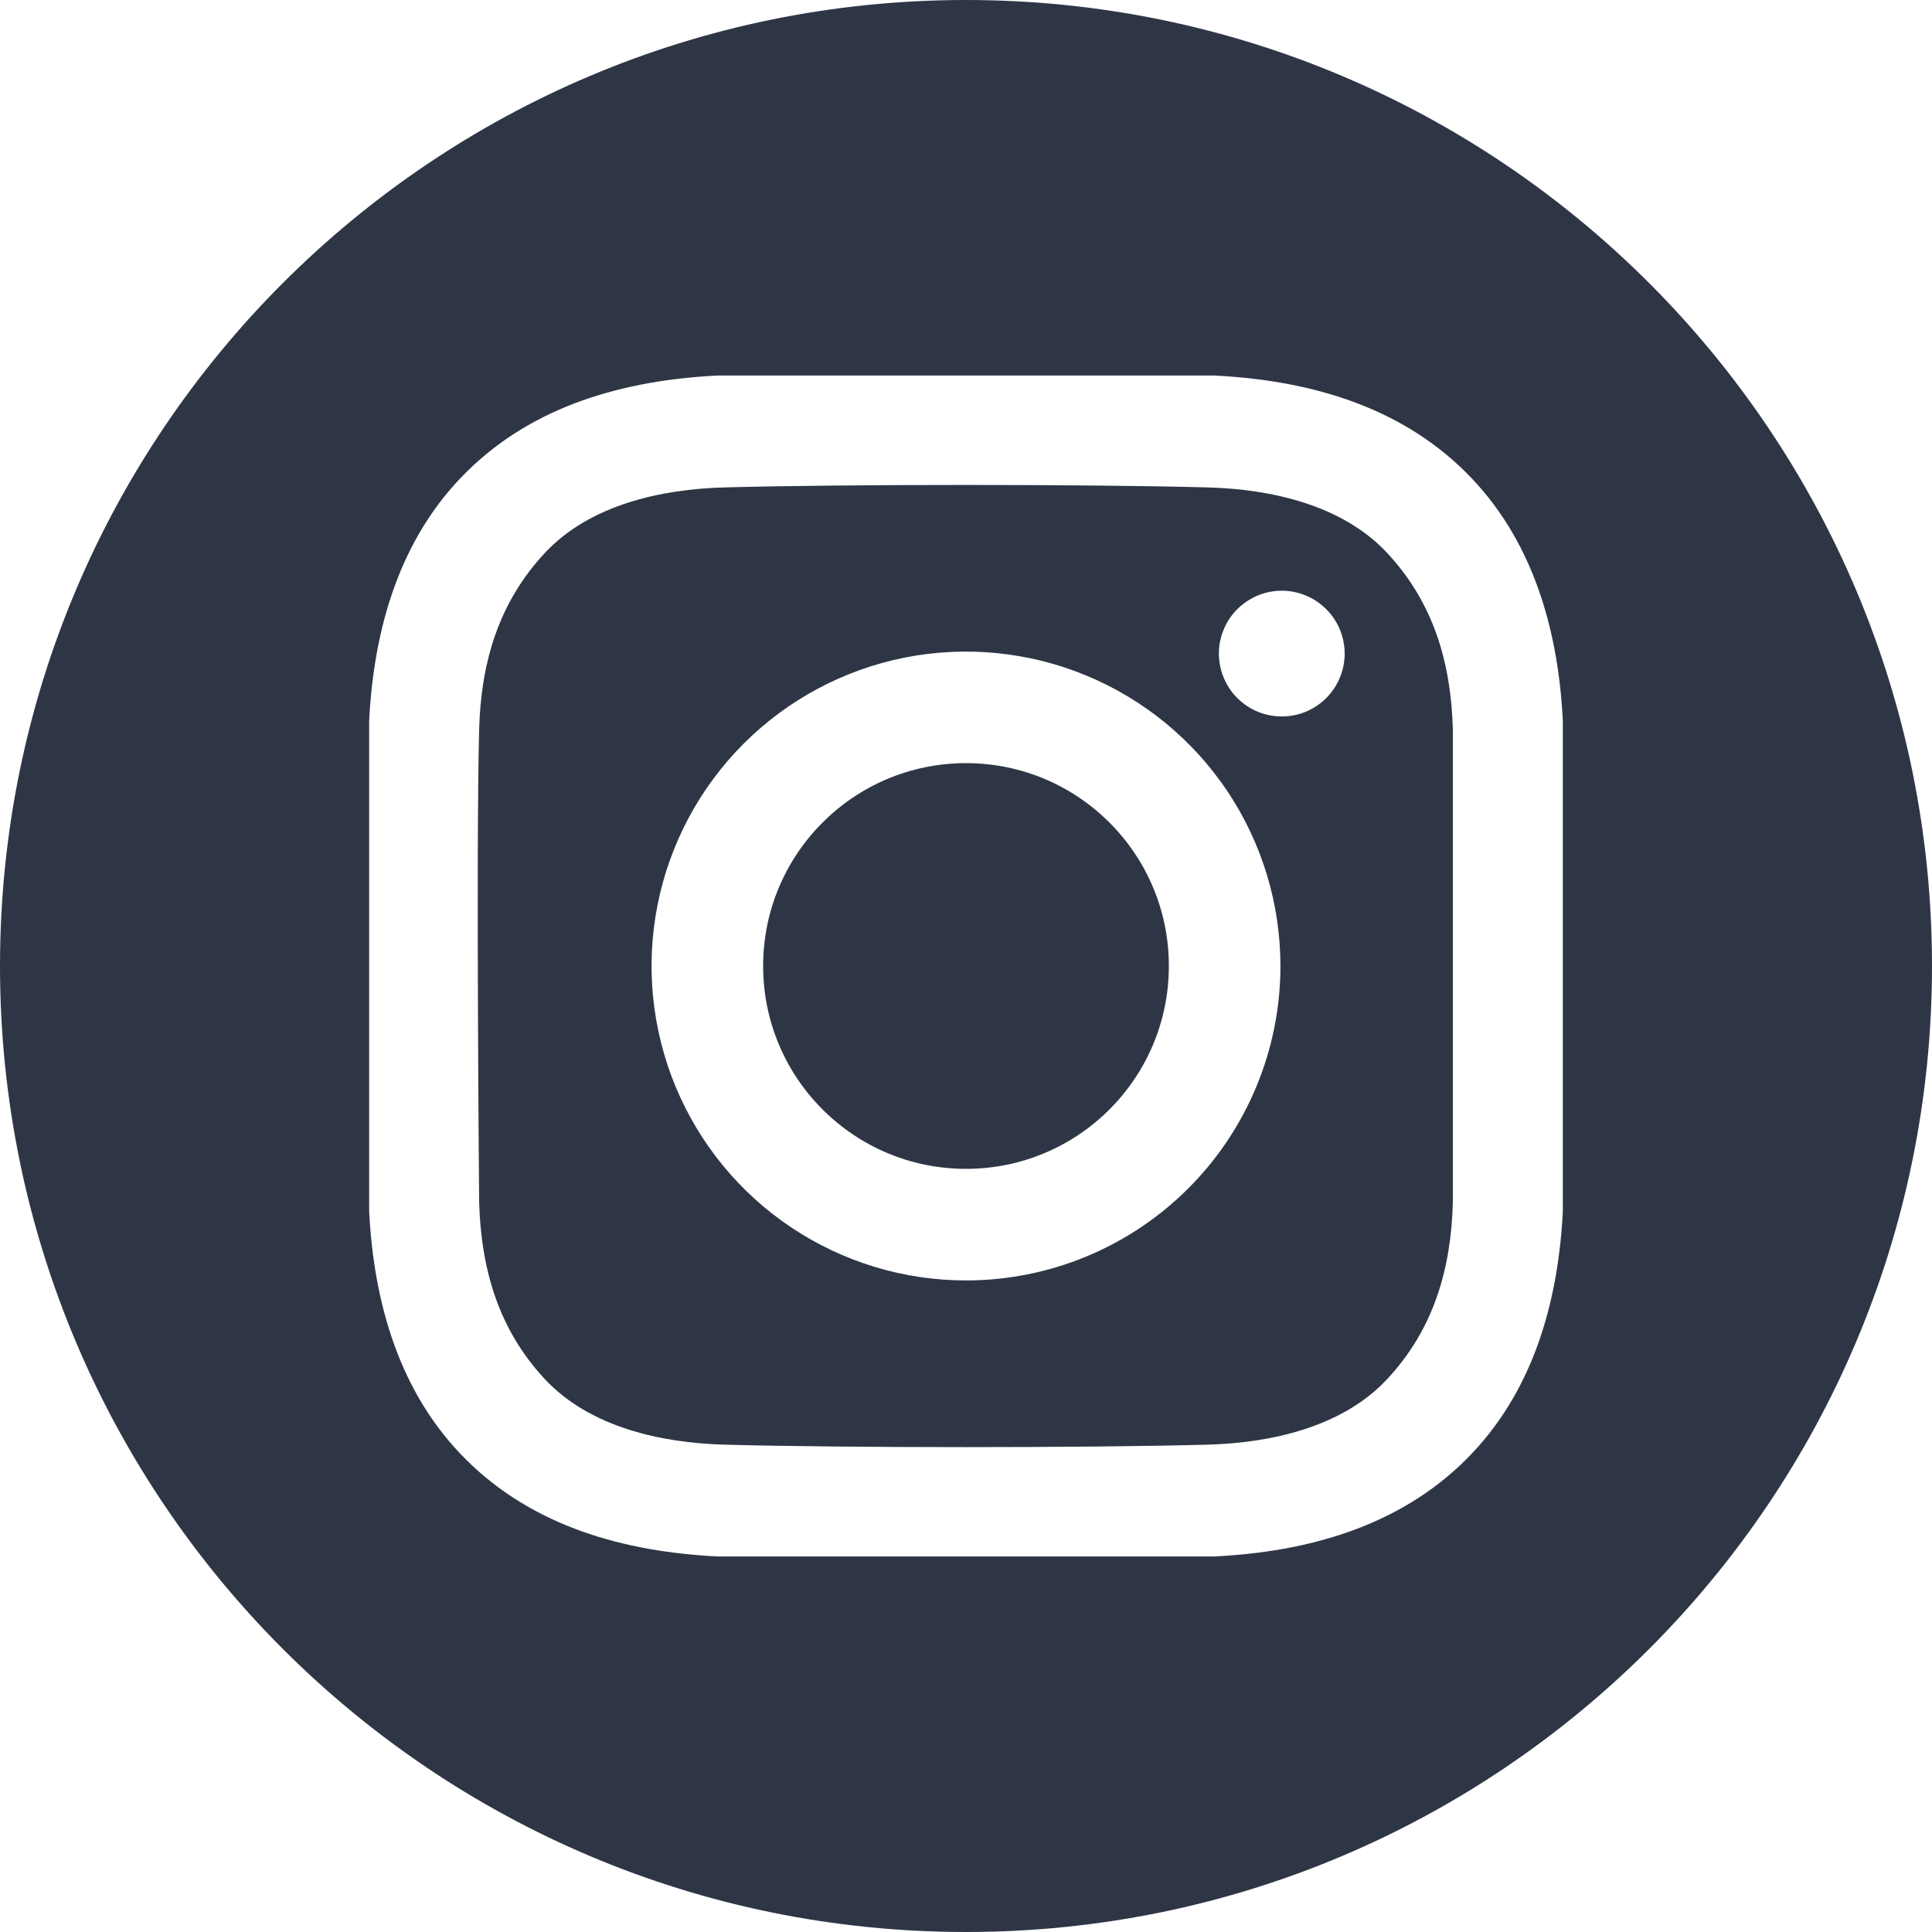
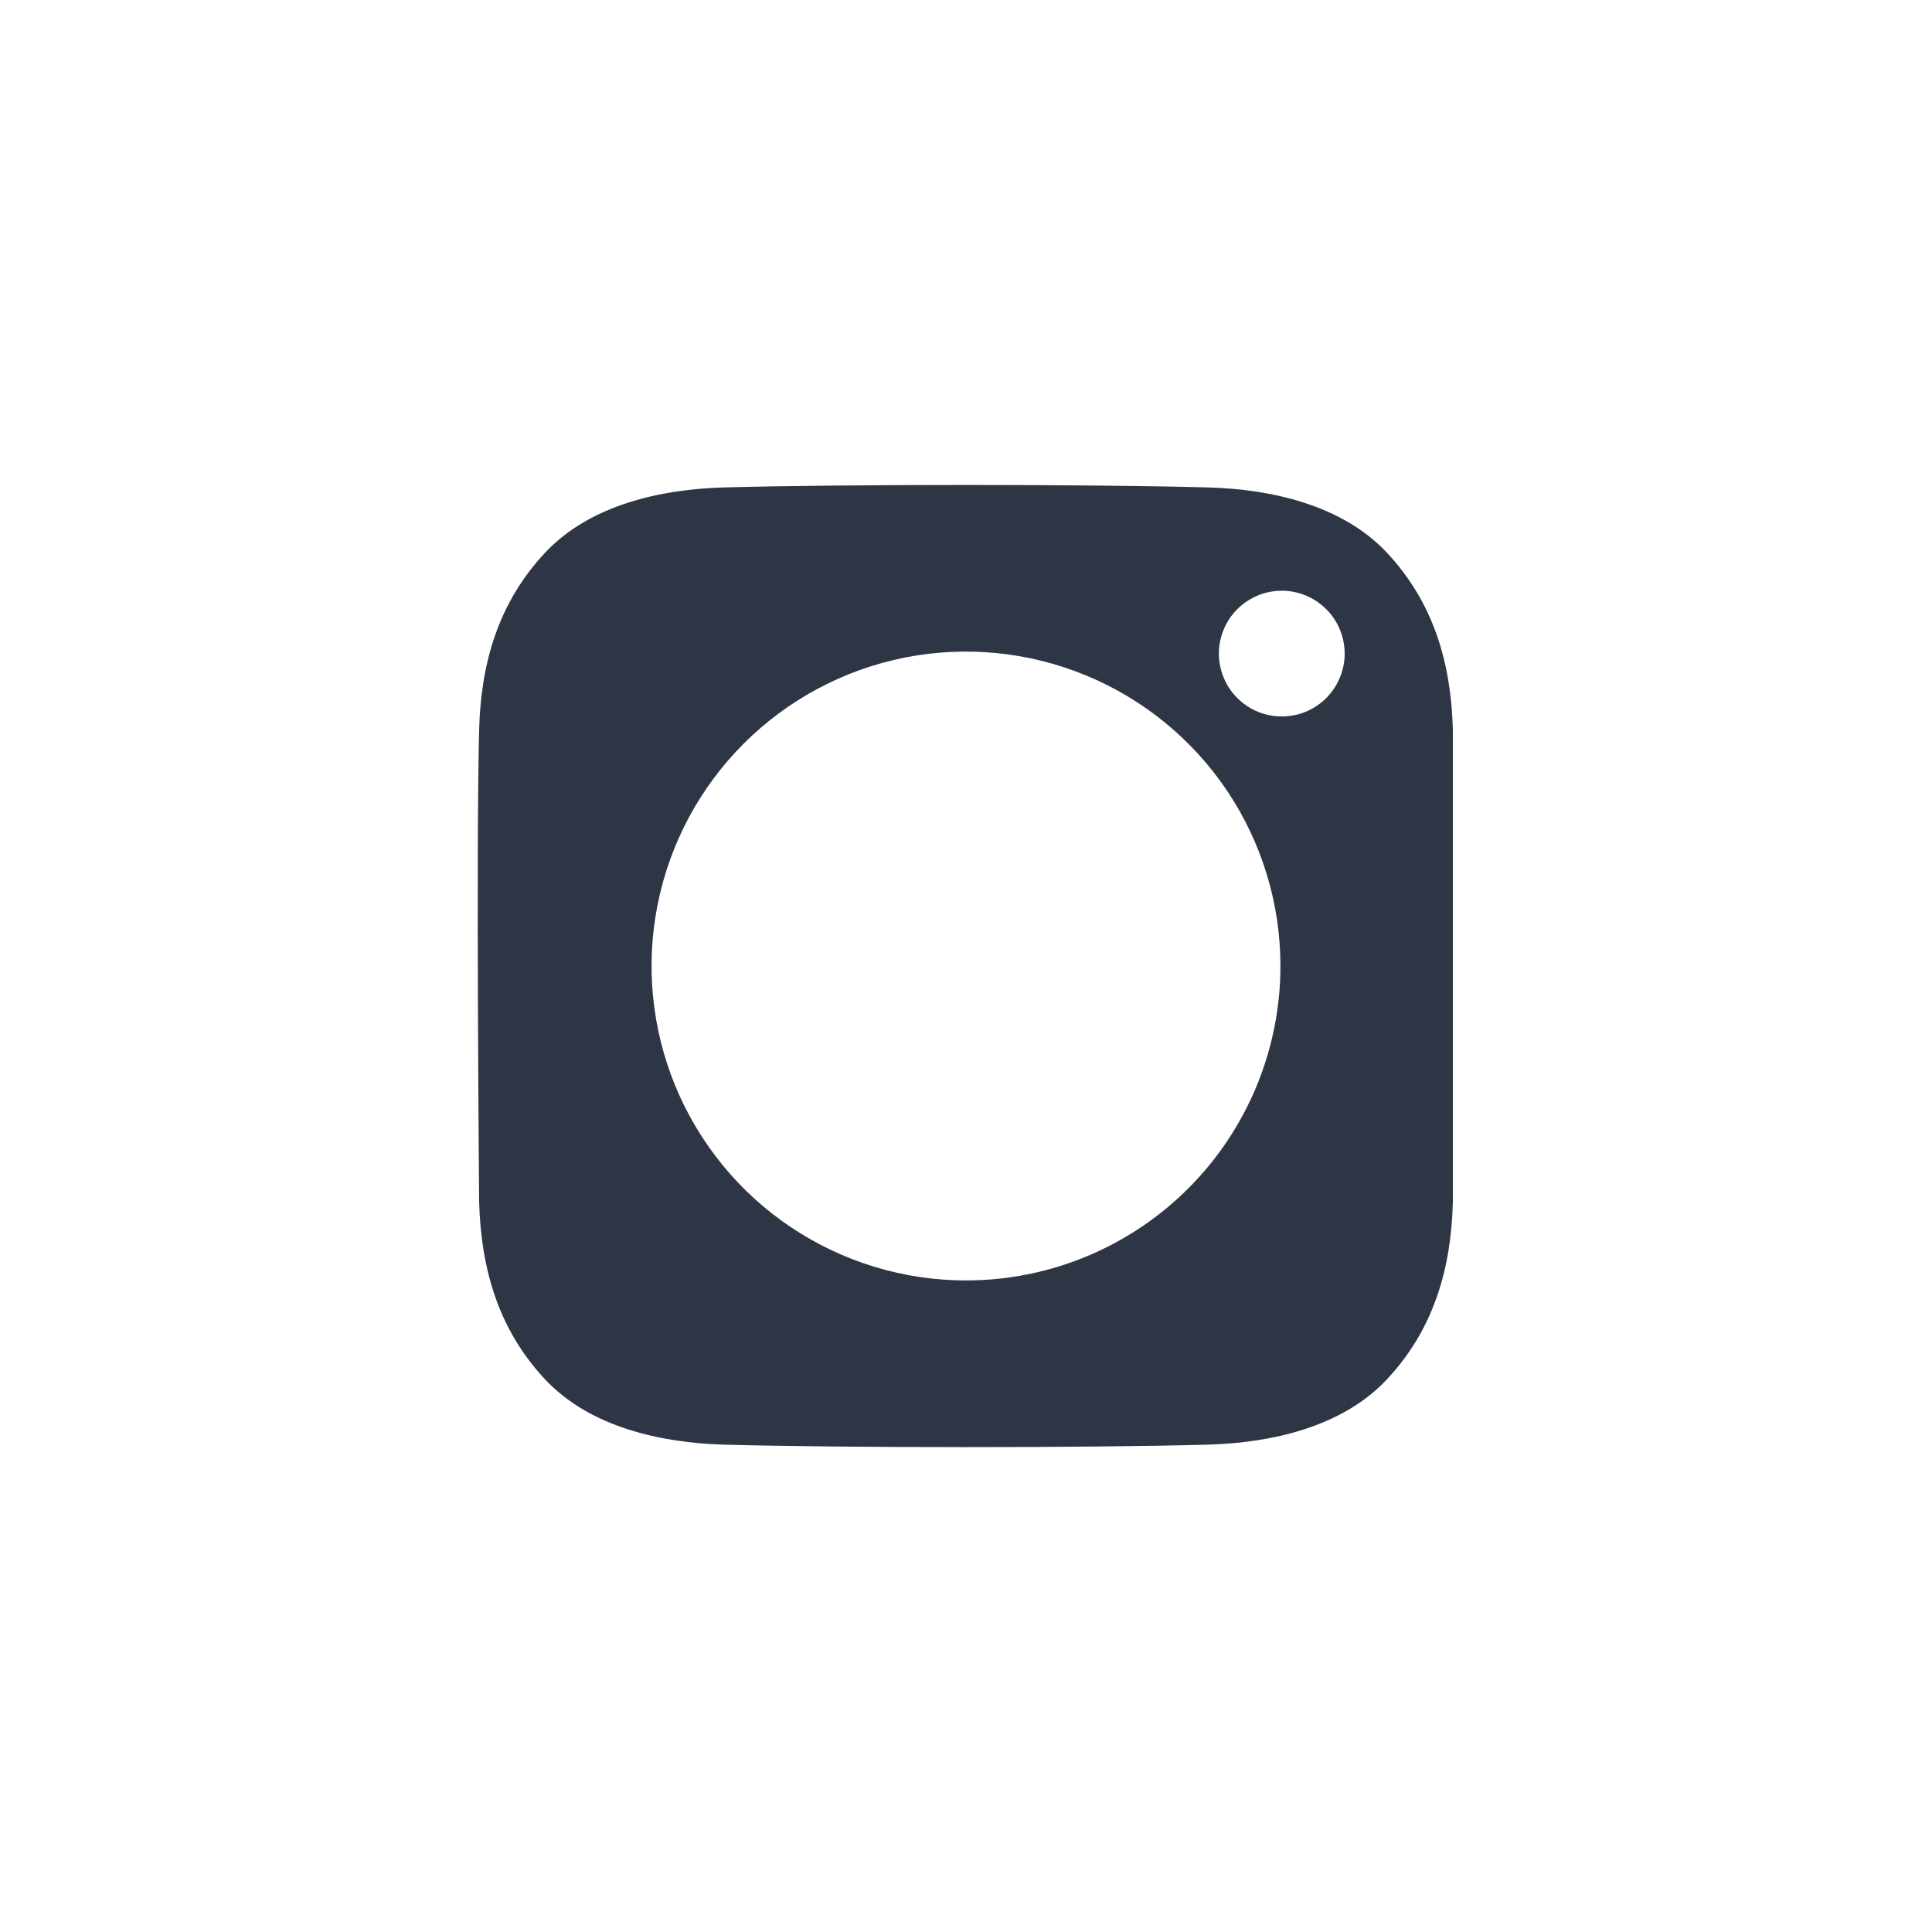
<svg xmlns="http://www.w3.org/2000/svg" width="24" height="24" viewBox="0 0 24 24" fill="none">
-   <path d="M12 14.52C13.392 14.52 14.52 13.392 14.52 12C14.52 10.608 13.392 9.48 12 9.48C10.608 9.48 9.48 10.608 9.48 12C9.48 13.392 10.608 14.52 12 14.52Z" fill="#2E3646" />
-   <path d="M12 0C5.373 0 0 5.373 0 12C0 18.627 5.373 24 12 24C18.627 24 24 18.627 24 12C24 5.373 18.627 0 12 0ZM19.414 15.05C19.356 16.191 19.036 17.316 18.204 18.138C17.365 18.969 16.235 19.278 15.083 19.335H8.917C7.765 19.278 6.635 18.969 5.796 18.138C4.964 17.316 4.644 16.191 4.586 15.05V8.95C4.644 7.809 4.964 6.684 5.796 5.862C6.635 5.031 7.765 4.722 8.917 4.665H15.083C16.235 4.722 17.365 5.031 18.204 5.862C19.036 6.684 19.356 7.809 19.414 8.95L19.414 15.05Z" fill="#2E3646" />
  <path d="M15.005 6.055C13.503 6.014 10.497 6.014 8.995 6.055C8.214 6.076 7.328 6.271 6.771 6.866C6.193 7.484 5.974 8.231 5.952 9.066C5.913 10.533 5.952 14.934 5.952 14.934C5.977 15.77 6.193 16.517 6.771 17.135C7.328 17.73 8.214 17.924 8.995 17.946C10.497 17.987 13.503 17.987 15.005 17.946C15.786 17.924 16.672 17.73 17.229 17.135C17.807 16.517 18.026 15.77 18.048 14.934V9.066C18.026 8.231 17.807 7.484 17.229 6.866C16.672 6.271 15.786 6.076 15.005 6.055ZM12 15.906C11.227 15.906 10.472 15.677 9.83 15.248C9.187 14.819 8.687 14.209 8.391 13.495C8.096 12.781 8.018 11.996 8.169 11.238C8.32 10.48 8.692 9.784 9.238 9.238C9.784 8.692 10.48 8.32 11.238 8.169C11.995 8.019 12.781 8.096 13.495 8.392C14.208 8.687 14.818 9.188 15.248 9.83C15.677 10.473 15.906 11.228 15.906 12C15.906 13.036 15.494 14.03 14.762 14.762C14.029 15.495 13.036 15.906 12 15.906ZM15.922 8.9C15.768 8.9 15.617 8.855 15.489 8.769C15.36 8.683 15.26 8.561 15.201 8.418C15.142 8.275 15.126 8.118 15.156 7.967C15.187 7.815 15.261 7.676 15.37 7.567C15.48 7.458 15.619 7.383 15.77 7.353C15.922 7.323 16.079 7.338 16.222 7.398C16.364 7.457 16.486 7.557 16.572 7.685C16.658 7.814 16.704 7.965 16.704 8.119C16.704 8.222 16.684 8.323 16.644 8.418C16.605 8.513 16.547 8.599 16.475 8.672C16.402 8.744 16.316 8.802 16.221 8.841C16.127 8.88 16.025 8.9 15.922 8.9Z" fill="#2E3646" />
</svg>